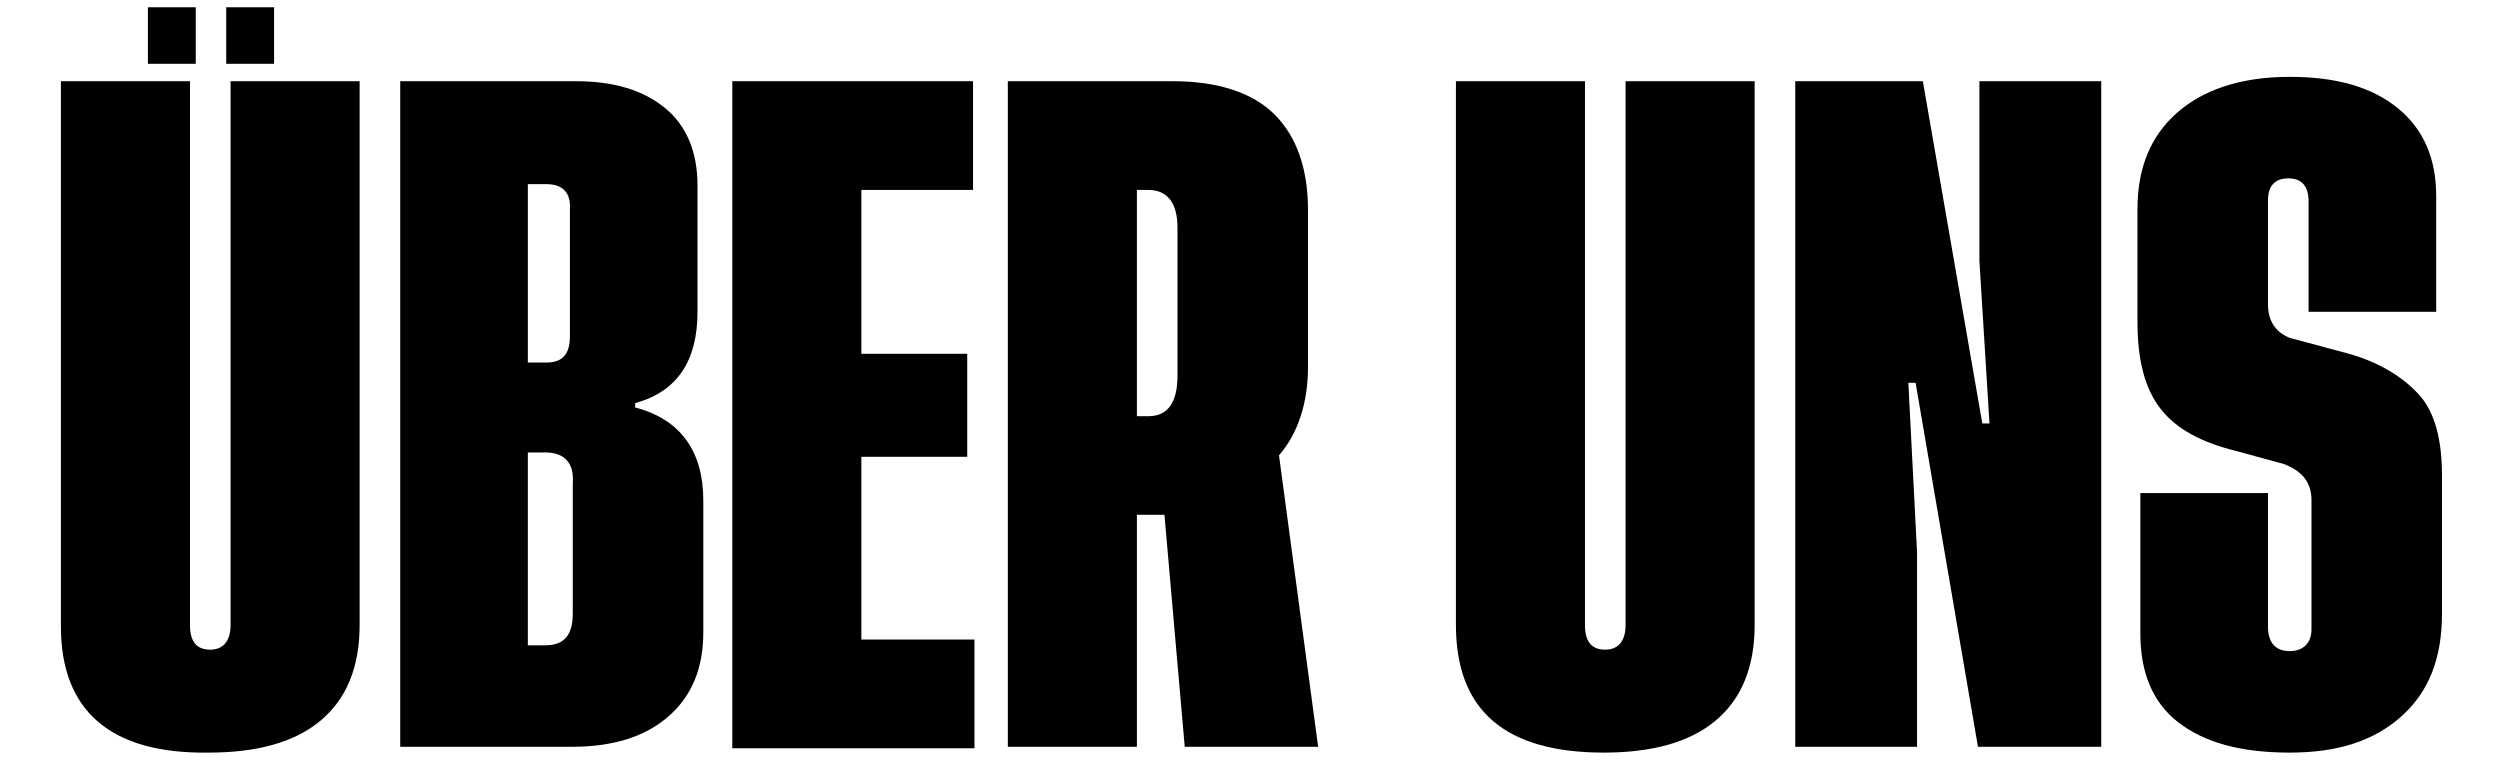
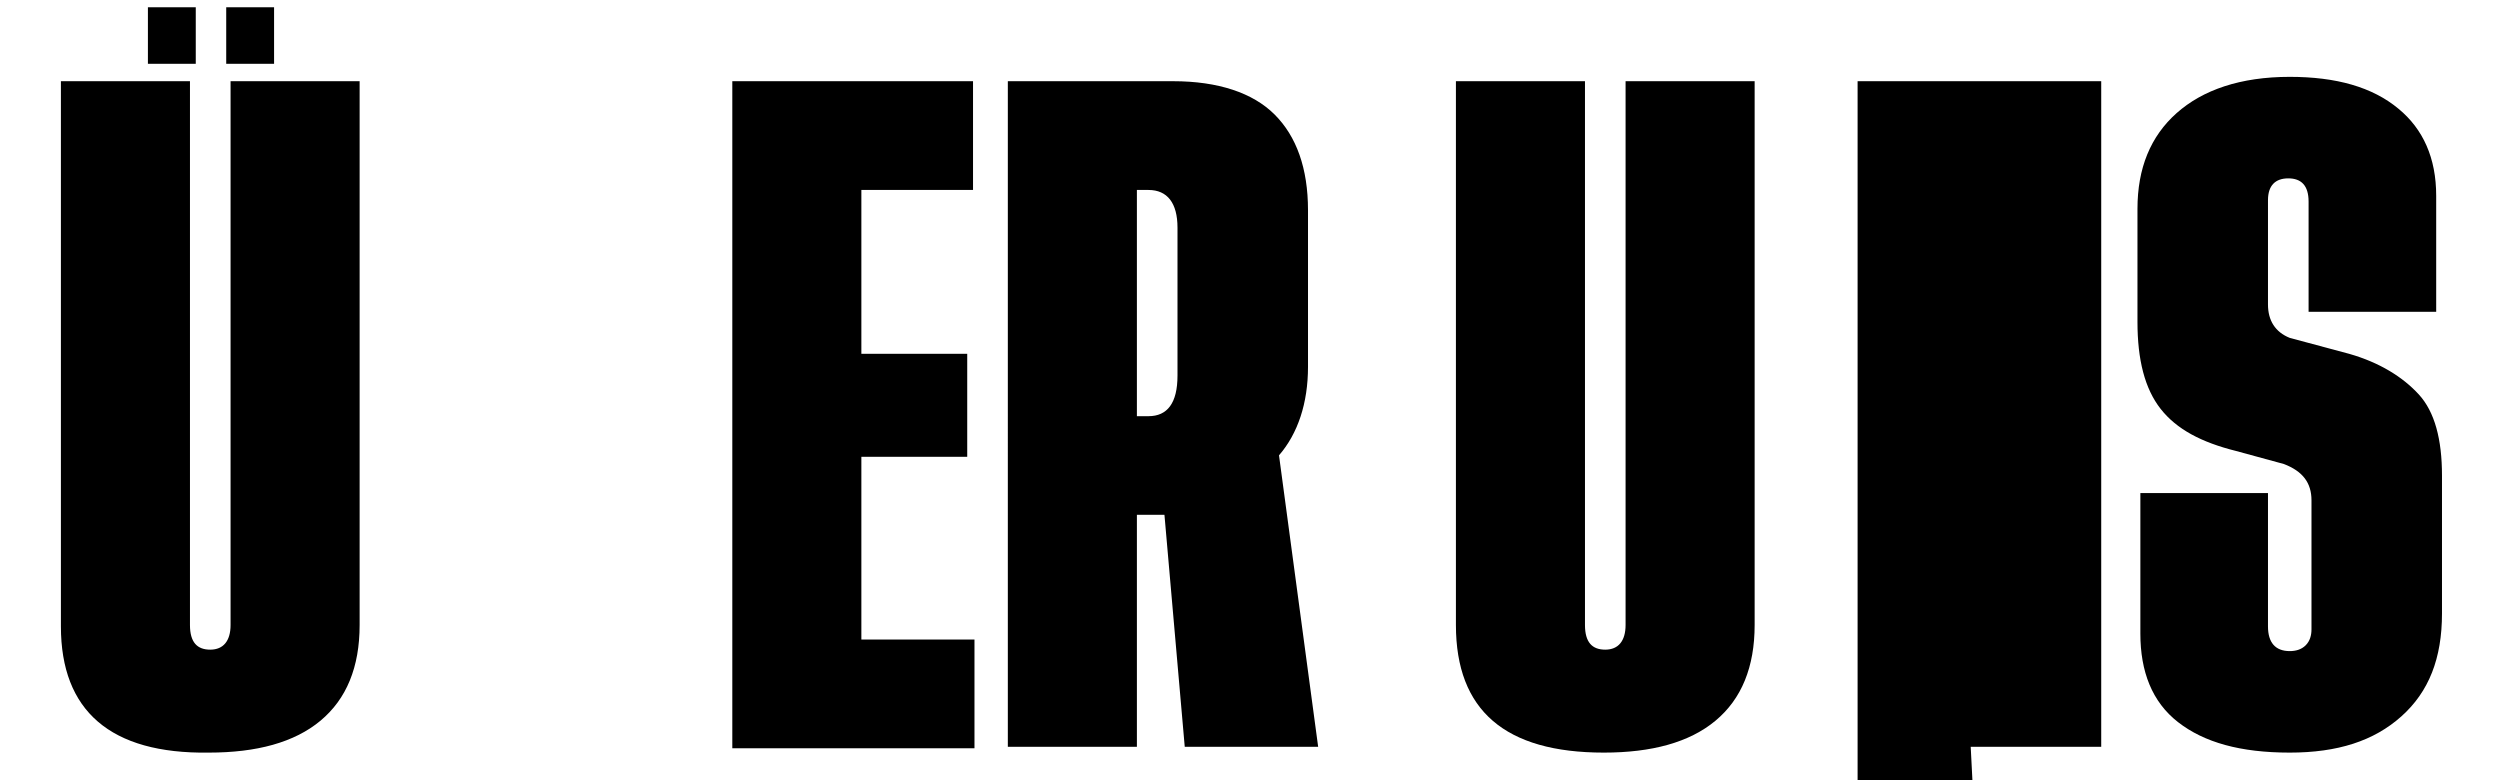
<svg xmlns="http://www.w3.org/2000/svg" version="1.1" id="Ebene_1" x="0px" y="0px" viewBox="0 0 172.4 53.8" style="enable-background:new 0 0 172.4 53.8;" xml:space="preserve">
  <g>
    <path d="M24.8,5.6v37.5c0,2.9-0.9,5.1-2.7,6.6c-1.8,1.5-4.4,2.2-7.7,2.2C7.6,52,4.2,49,4.2,43.2V5.6h8.9v37.5   c0,1.2,0.5,1.7,1.4,1.7c0.9,0,1.4-0.6,1.4-1.7V5.6H24.8z M10.2,0.5h3.3v3.9h-3.3V0.5z M15.6,0.5h3.3v3.9h-3.3V0.5z" />
-     <path d="M43.8,28.1c3.1,0.8,4.7,3,4.7,6.4v9.1c0,2.5-0.8,4.4-2.4,5.8c-1.6,1.4-3.8,2.1-6.7,2.1H27.6V5.6h12.1   c2.6,0,4.6,0.6,6.1,1.8c1.5,1.2,2.3,3,2.3,5.4v8.7c0,3.4-1.4,5.5-4.3,6.3V28.1z M37.7,12.7h-1.3V25h1.3c1.1,0,1.6-0.6,1.6-1.8v-8.7   C39.4,13.3,38.8,12.7,37.7,12.7z M37.6,31.2h-1.2v13.3h1.2c1.3,0,1.9-0.7,1.9-2.2v-9C39.6,31.9,38.9,31.2,37.6,31.2z" />
    <path d="M59.4,44.1h7.8v7.5H50.5V5.6h16.6v7.5h-7.7v11.3h7.3v7.1h-7.3V44.1z" />
    <path d="M90.9,51.5h-9.2l-1.4-16h-1.9v16h-8.9V5.6h11.4c3.1,0,5.5,0.8,7,2.3s2.3,3.7,2.3,6.6v10.8c0,2.5-0.7,4.6-2,6.1L90.9,51.5z    M78.4,28.7h0.8c1.3,0,2-0.9,2-2.8V15.7c0-1.7-0.7-2.6-2-2.6h-0.8V28.7z" />
    <path d="M121,5.6v37.5c0,2.9-0.9,5.1-2.7,6.6c-1.8,1.5-4.4,2.2-7.7,2.2c-6.8,0-10.2-2.9-10.2-8.8V5.6h8.9v37.5   c0,1.2,0.5,1.7,1.4,1.7c0.9,0,1.4-0.6,1.4-1.7V5.6H121z" />
-     <path d="M137.2,29.3L136.5,18V5.6h8.4v45.9h-8.5l-4.3-25.1h-0.5l0.6,11.7v13.4h-8.4V5.6h8.8l4.1,23.6H137.2z" />
+     <path d="M137.2,29.3L136.5,18V5.6h8.4v45.9h-8.5h-0.5l0.6,11.7v13.4h-8.4V5.6h8.8l4.1,23.6H137.2z" />
    <path d="M167.9,21.5h-8.7v-7.6c0-1.1-0.5-1.6-1.4-1.6c-0.9,0-1.4,0.5-1.4,1.5V21c0,1.1,0.5,1.9,1.5,2.3l4.1,1.1   c2.1,0.6,3.7,1.6,4.8,2.8c1.1,1.2,1.6,3.1,1.6,5.6v9.5c0,3.1-0.9,5.4-2.8,7.1c-1.9,1.7-4.4,2.5-7.7,2.5c-3.4,0-5.9-0.7-7.7-2.1   c-1.8-1.4-2.6-3.5-2.6-6.1V34h8.8v9.2c0,1.1,0.5,1.7,1.5,1.7c0.4,0,0.8-0.1,1.1-0.4c0.3-0.3,0.4-0.7,0.4-1.1v-8.9   c0-1.2-0.6-2-1.9-2.5l-3.3-0.9c-2.4-0.6-4.1-1.5-5.2-2.9c-1.1-1.4-1.6-3.4-1.6-6v-7.8c0-2.8,0.9-5,2.7-6.6c1.8-1.6,4.4-2.5,7.8-2.5   c3.2,0,5.7,0.7,7.5,2.2c1.7,1.4,2.6,3.4,2.6,6V21.5z" />
  </g>
  <g>
</g>
  <g>
</g>
  <g>
</g>
  <g>
</g>
  <g>
</g>
  <g>
</g>
</svg>